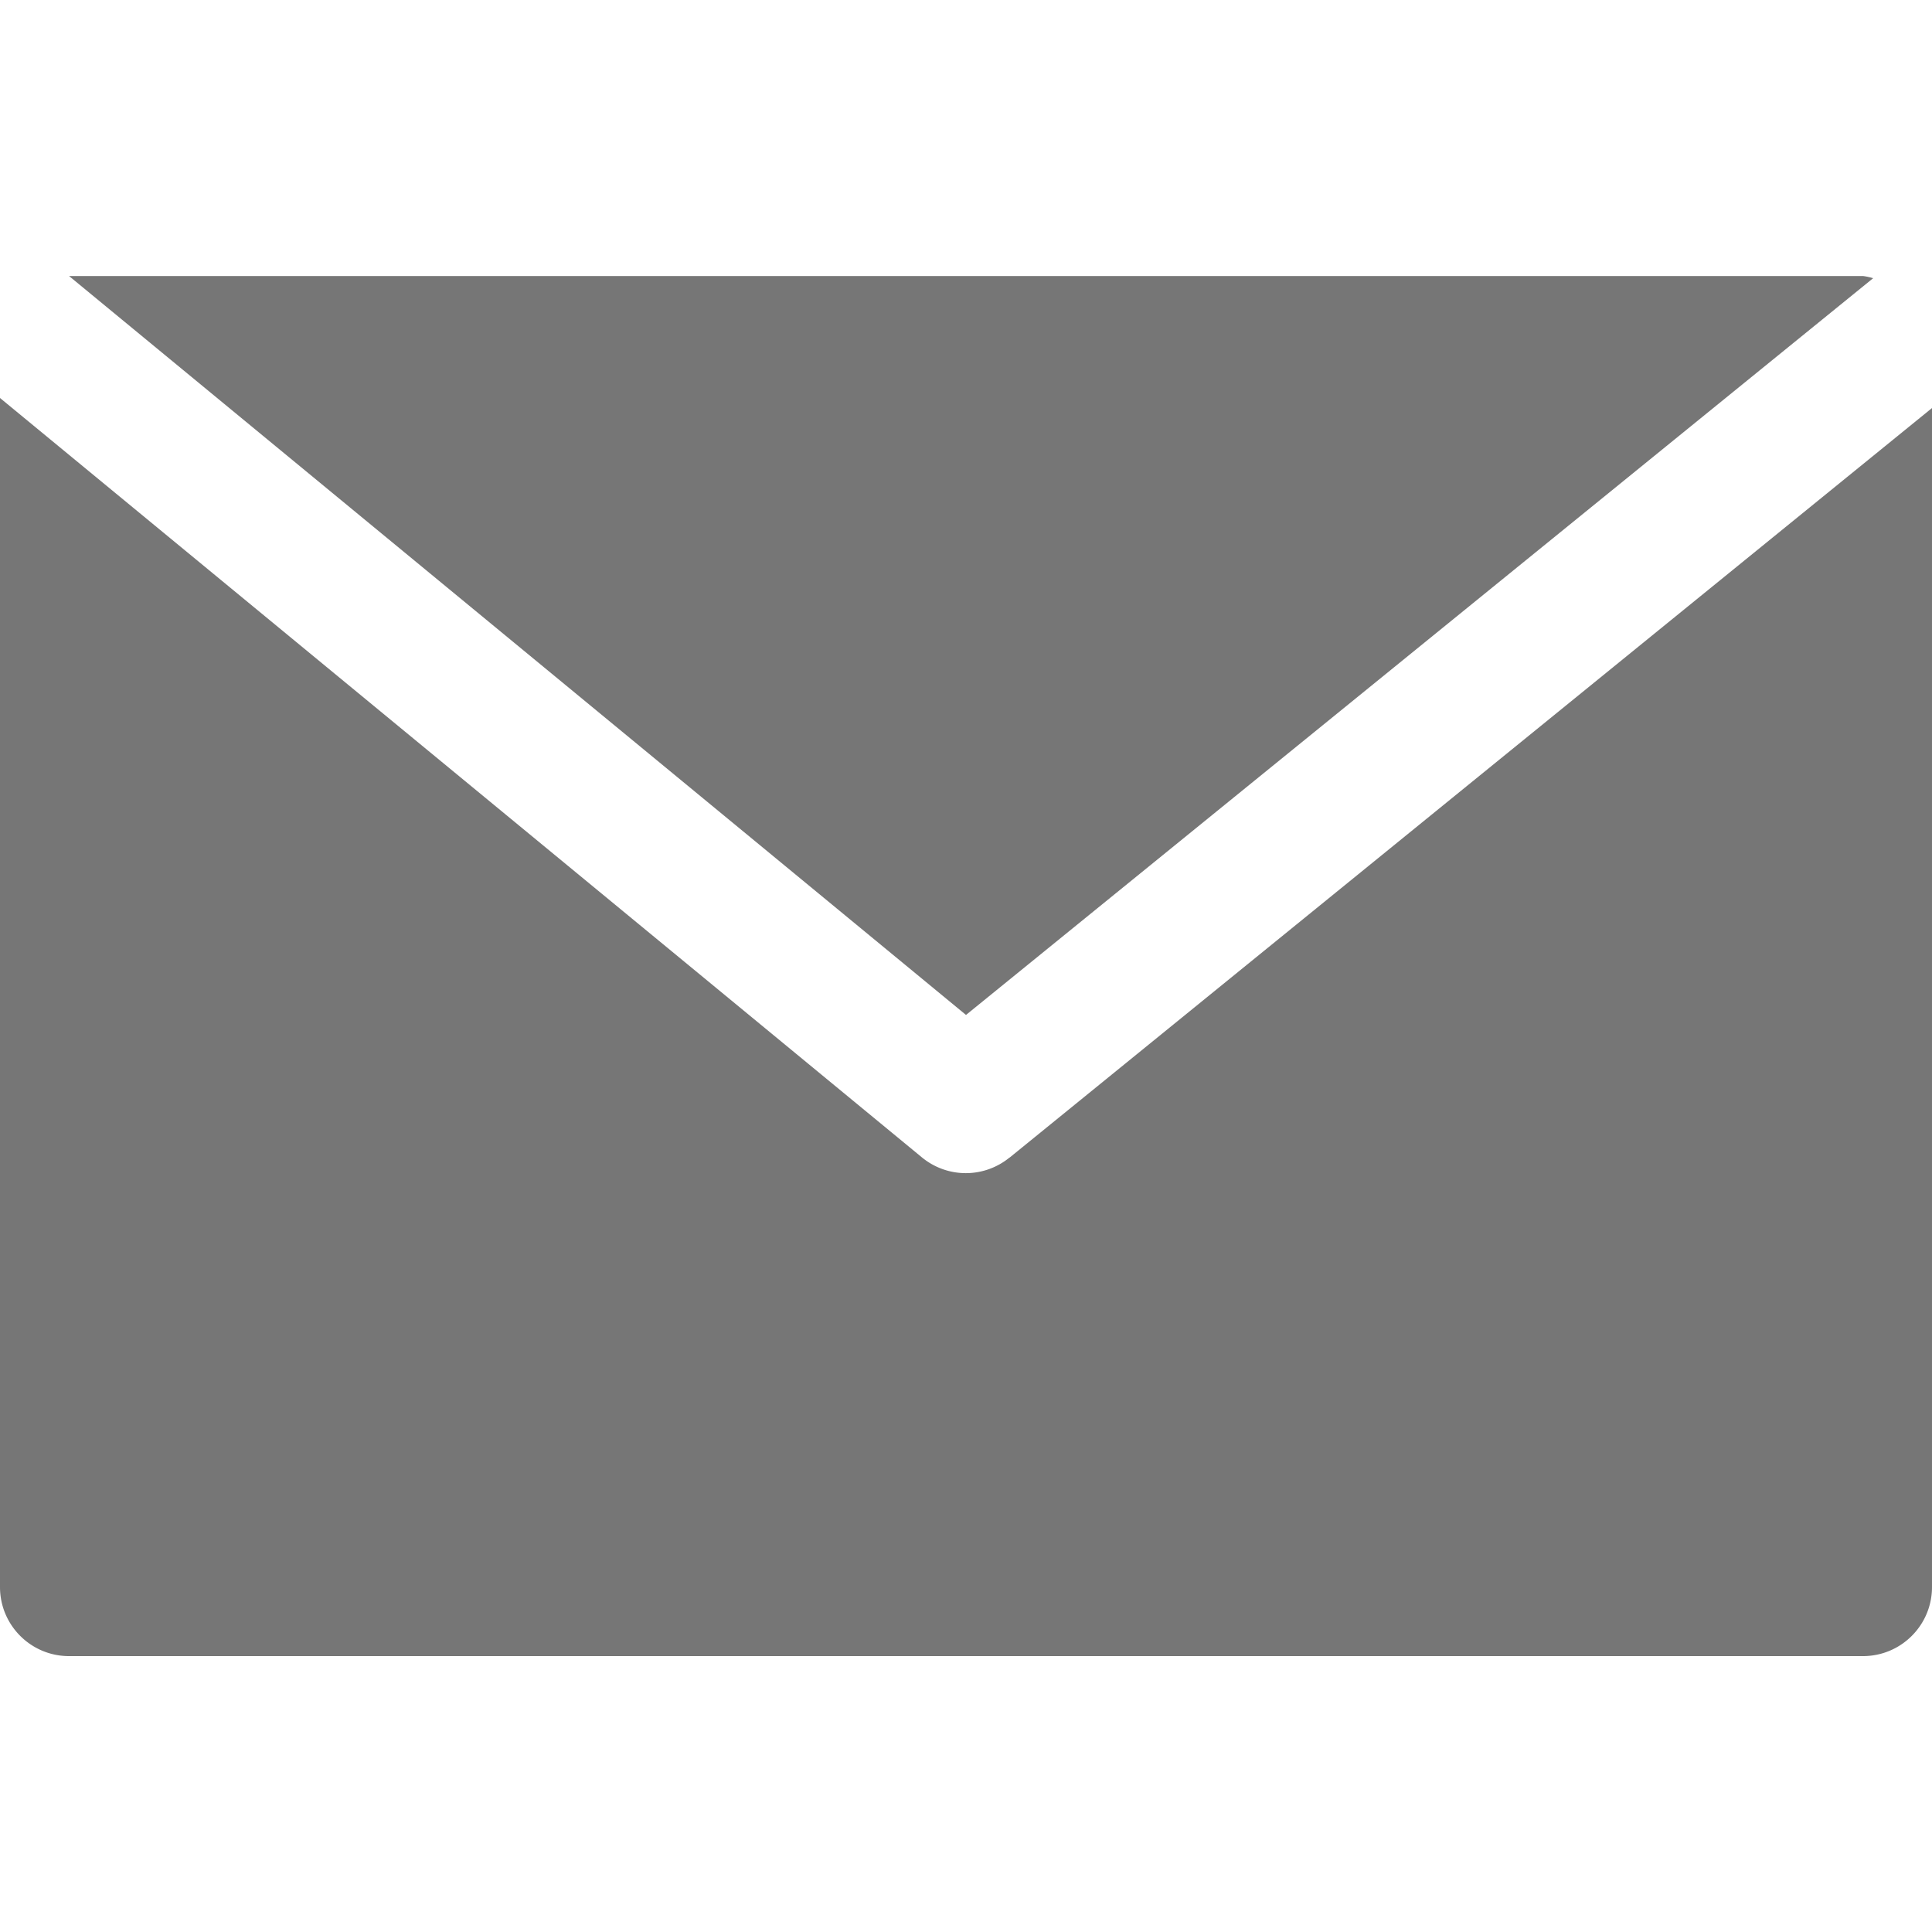
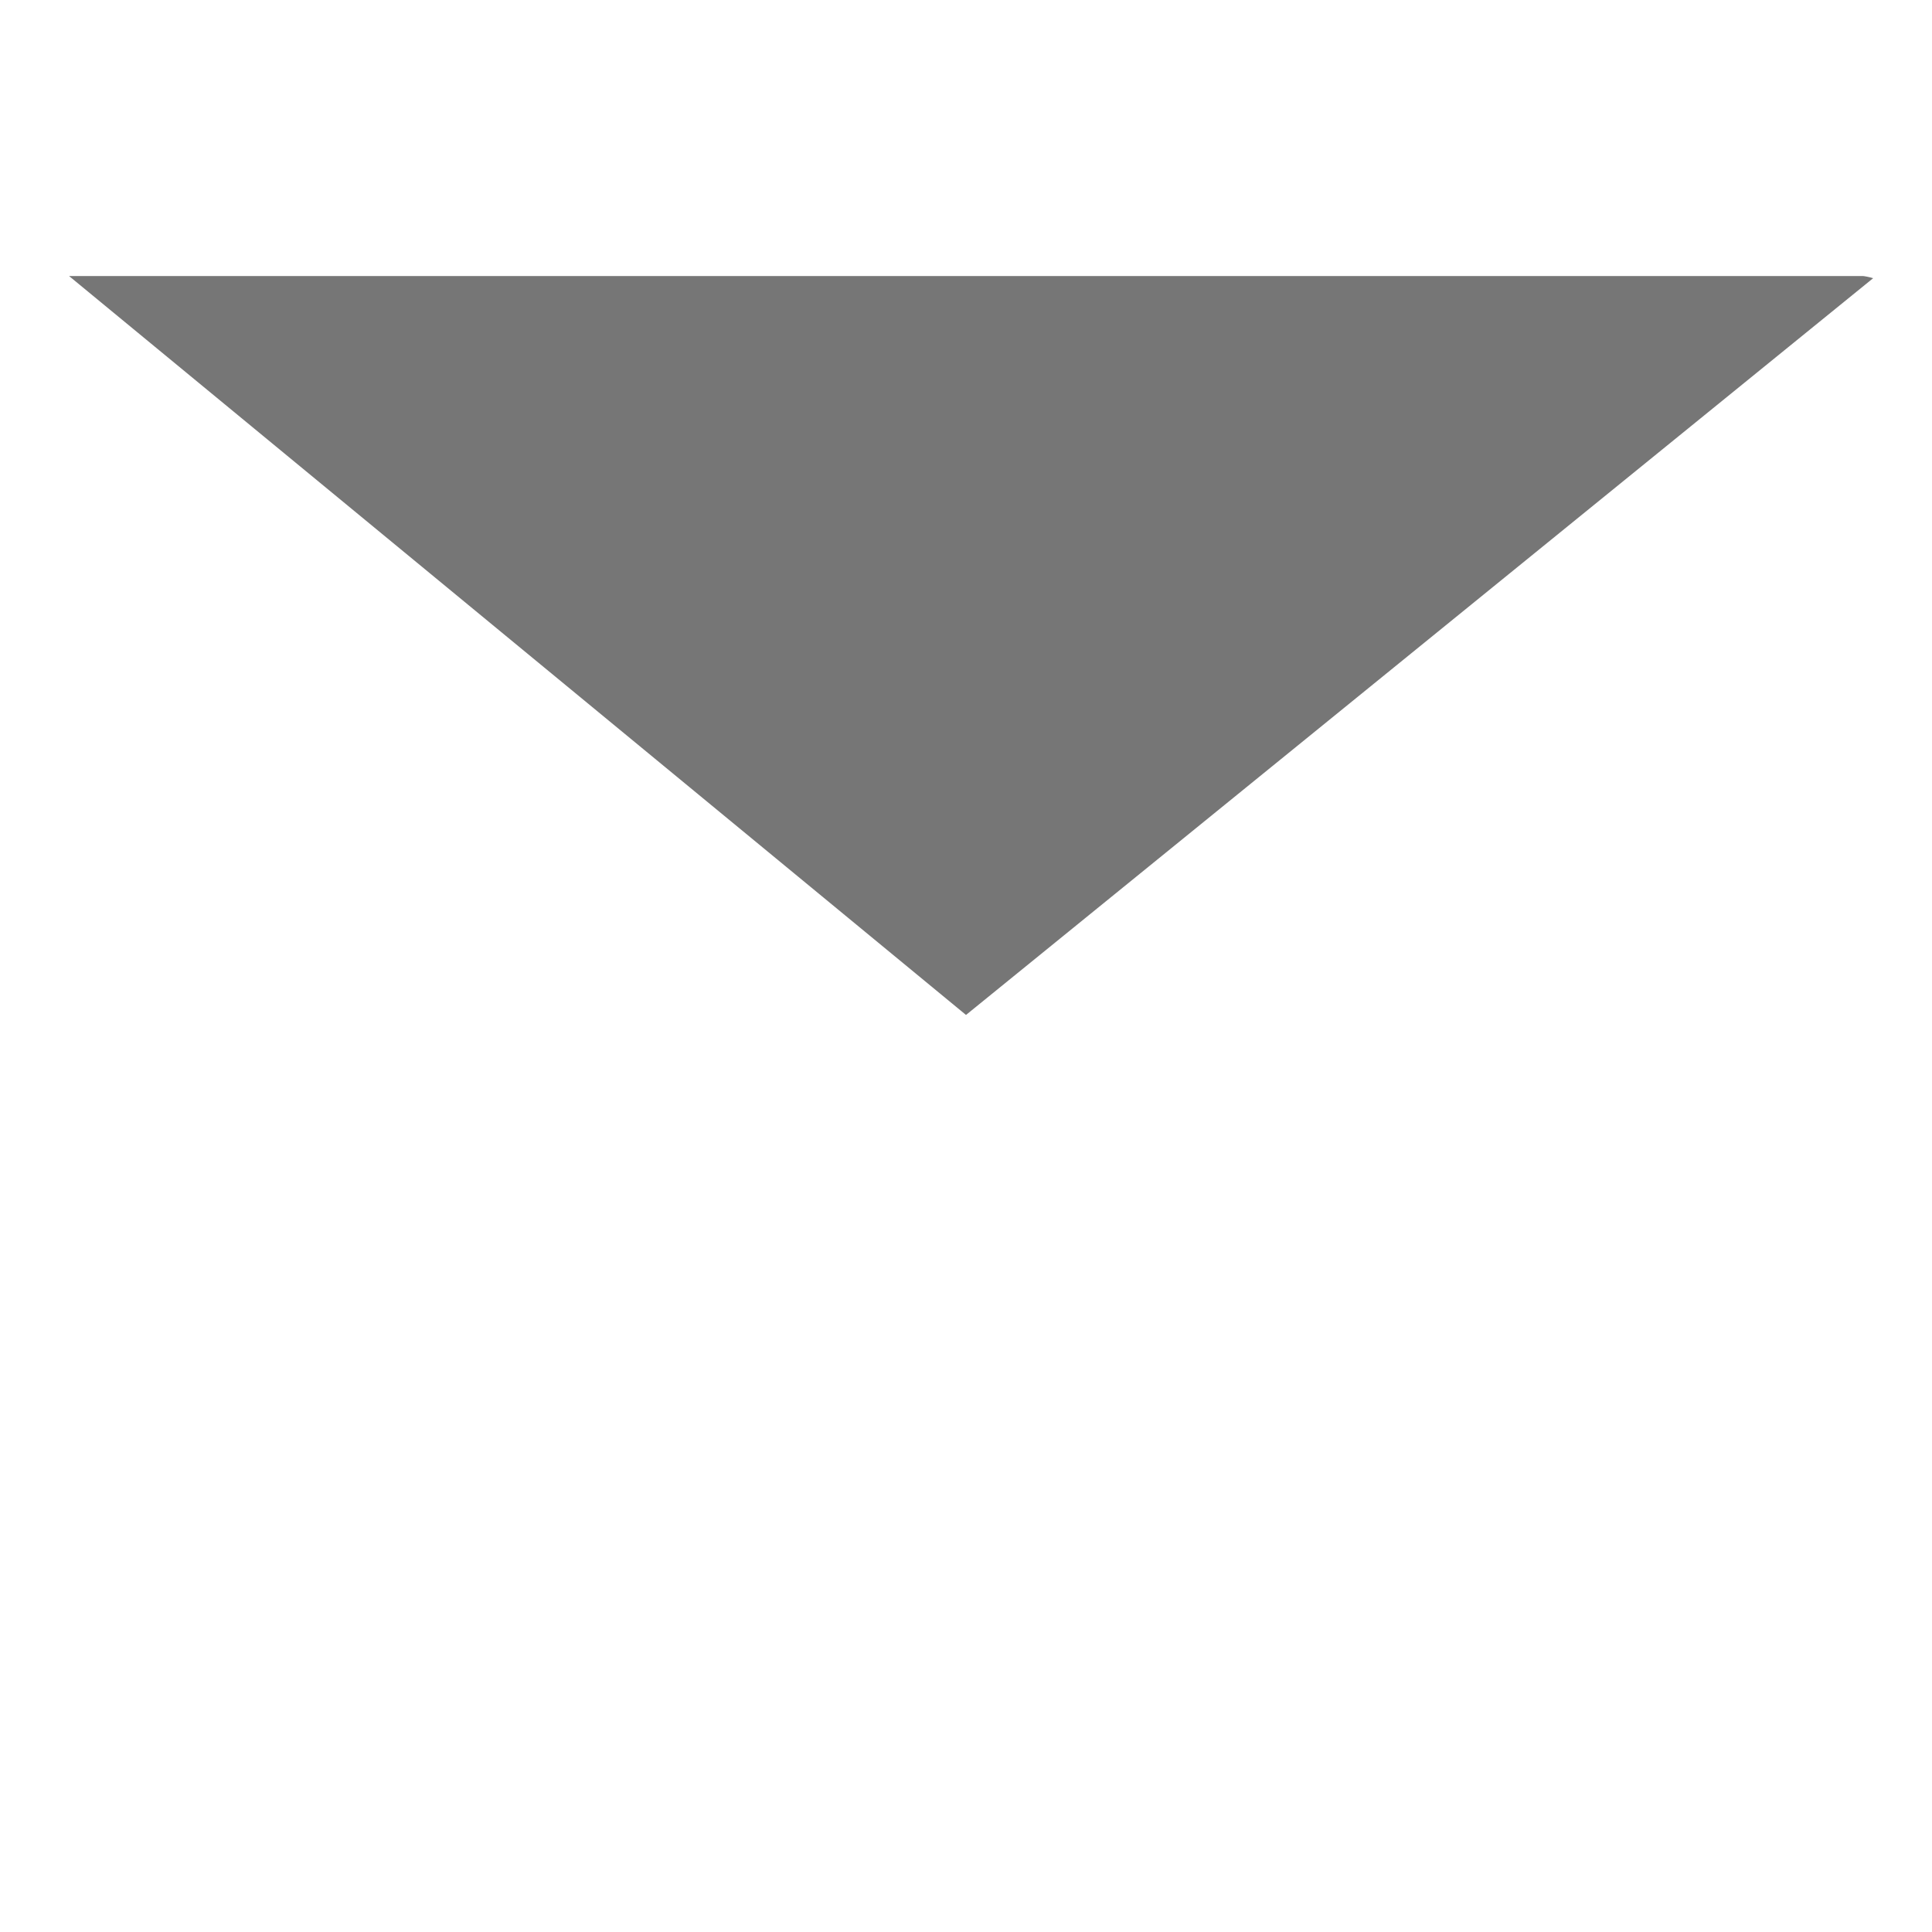
<svg xmlns="http://www.w3.org/2000/svg" width="15" height="15" fill="none">
  <path d="M14.464 2.143H.536L7.5 7.88l7.043-5.72a.484.484 0 0 0-.079-.017z" fill="#767676" />
-   <path d="M7.838 8.987a.536.536 0 0 1-.679 0L0 3.09v9.232c0 .296.24.536.536.536h13.928c.296 0 .536-.24.536-.536V3.168l-7.162 5.82z" fill="#767676" />
</svg>